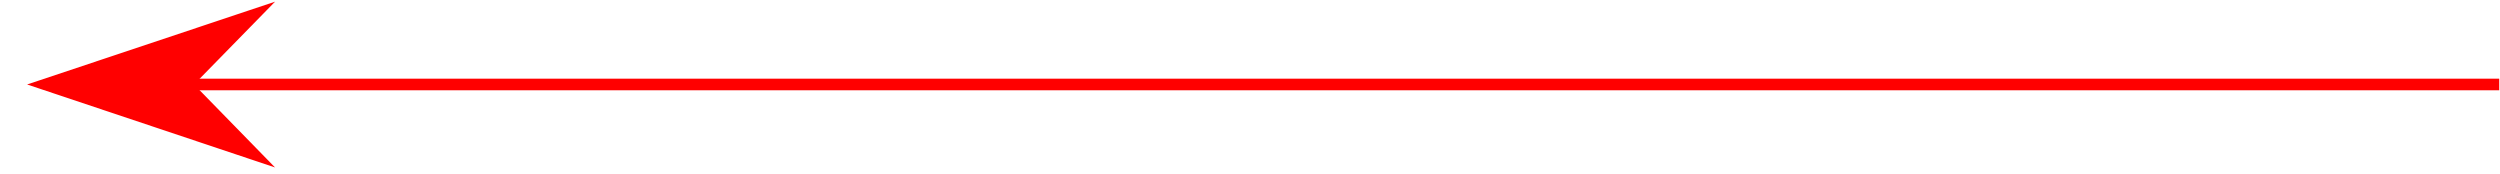
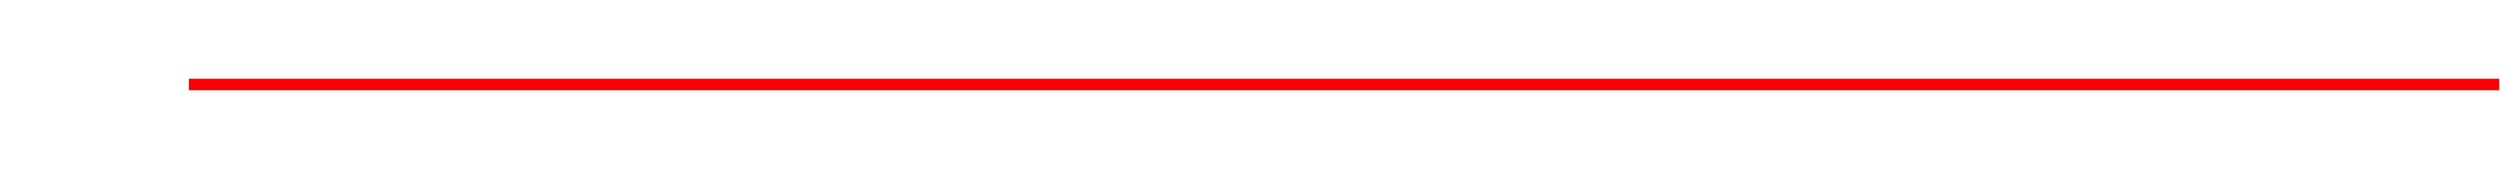
<svg xmlns="http://www.w3.org/2000/svg" width="86pt" height="6pt" viewBox="0 0 86 6" version="1.1">
  <g id="surface1">
    <path style="fill:none;stroke-width:0.399;stroke-linecap:butt;stroke-linejoin:miter;stroke:rgb(100%,0%,0%);stroke-opacity:1;stroke-miterlimit:10;" d="M 85.039 0.002 L 5.562 0.002 " transform="matrix(1,0,0,-1,0.934,2.908)" />
-     <path style="fill-rule:nonzero;fill:rgb(100%,0%,0%);fill-opacity:1;stroke-width:0.399;stroke-linecap:butt;stroke-linejoin:miter;stroke:rgb(100%,0%,0%);stroke-opacity:1;stroke-miterlimit:10;" d="M 7.876 -0.002 L 0.696 2.401 L 3.043 -0.002 L 0.696 -2.4 Z M 7.876 -0.002 " transform="matrix(-1,0,0,1,9.438,2.908)" />
  </g>
</svg>